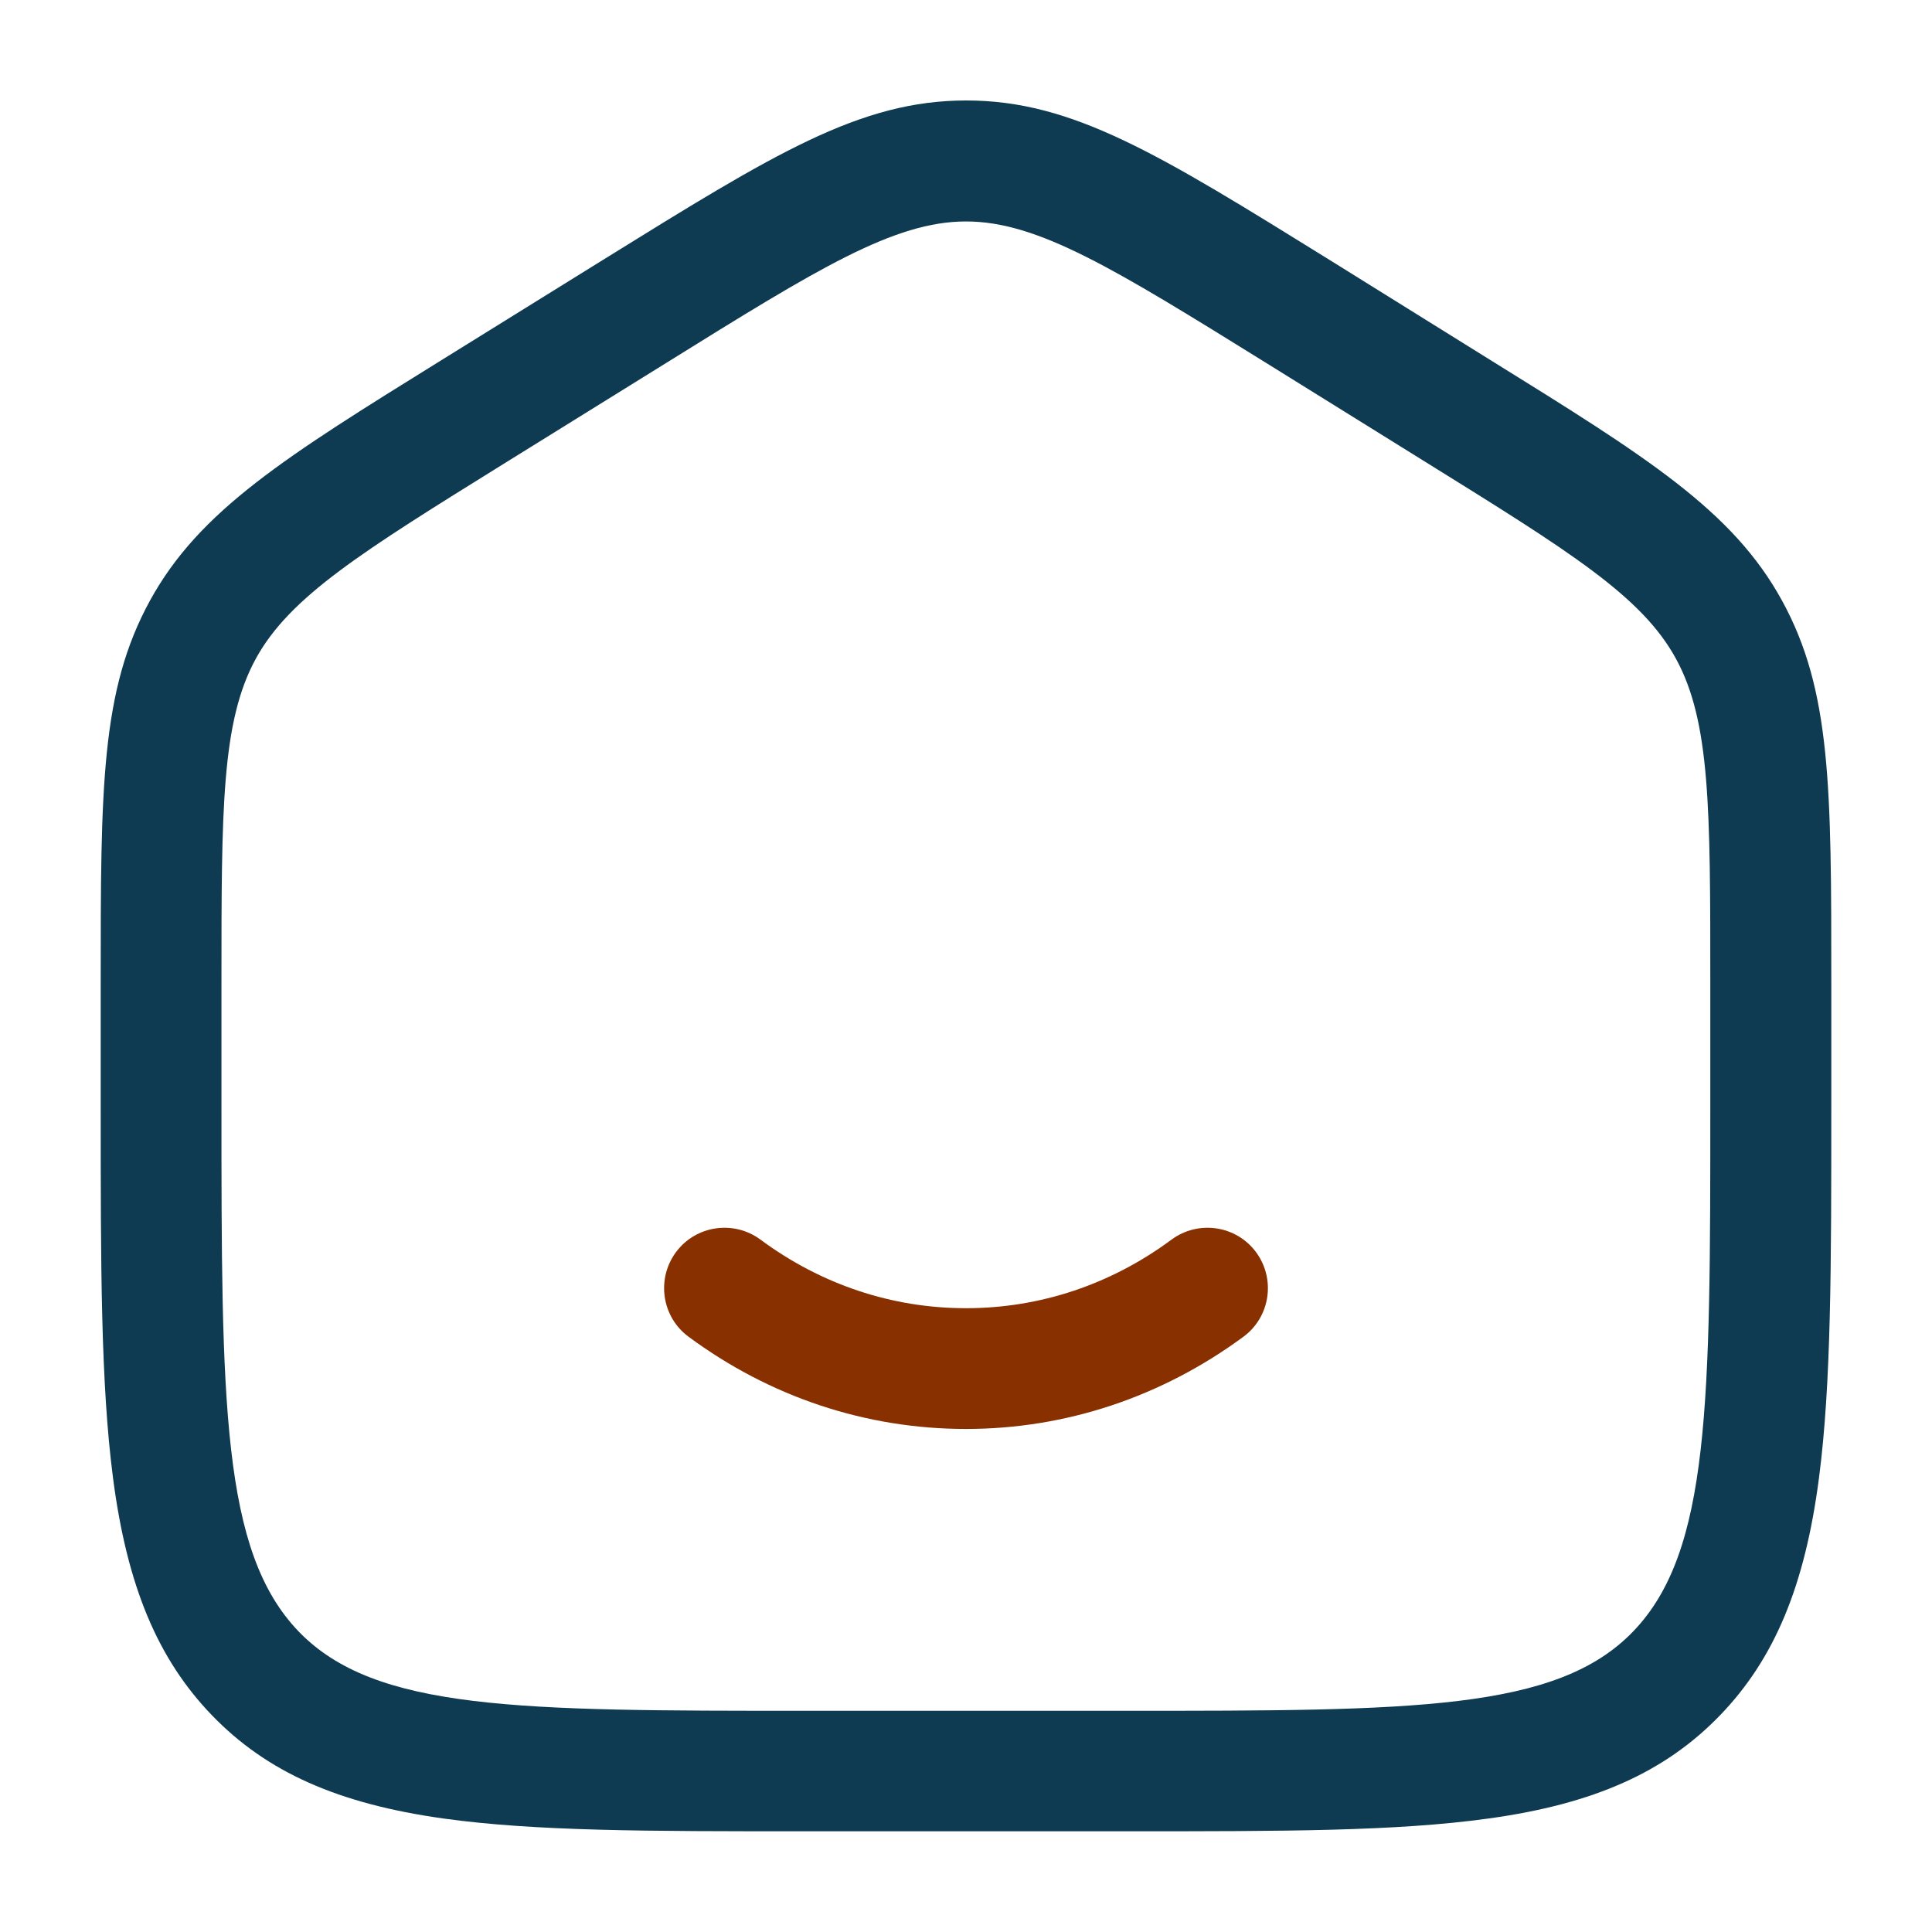
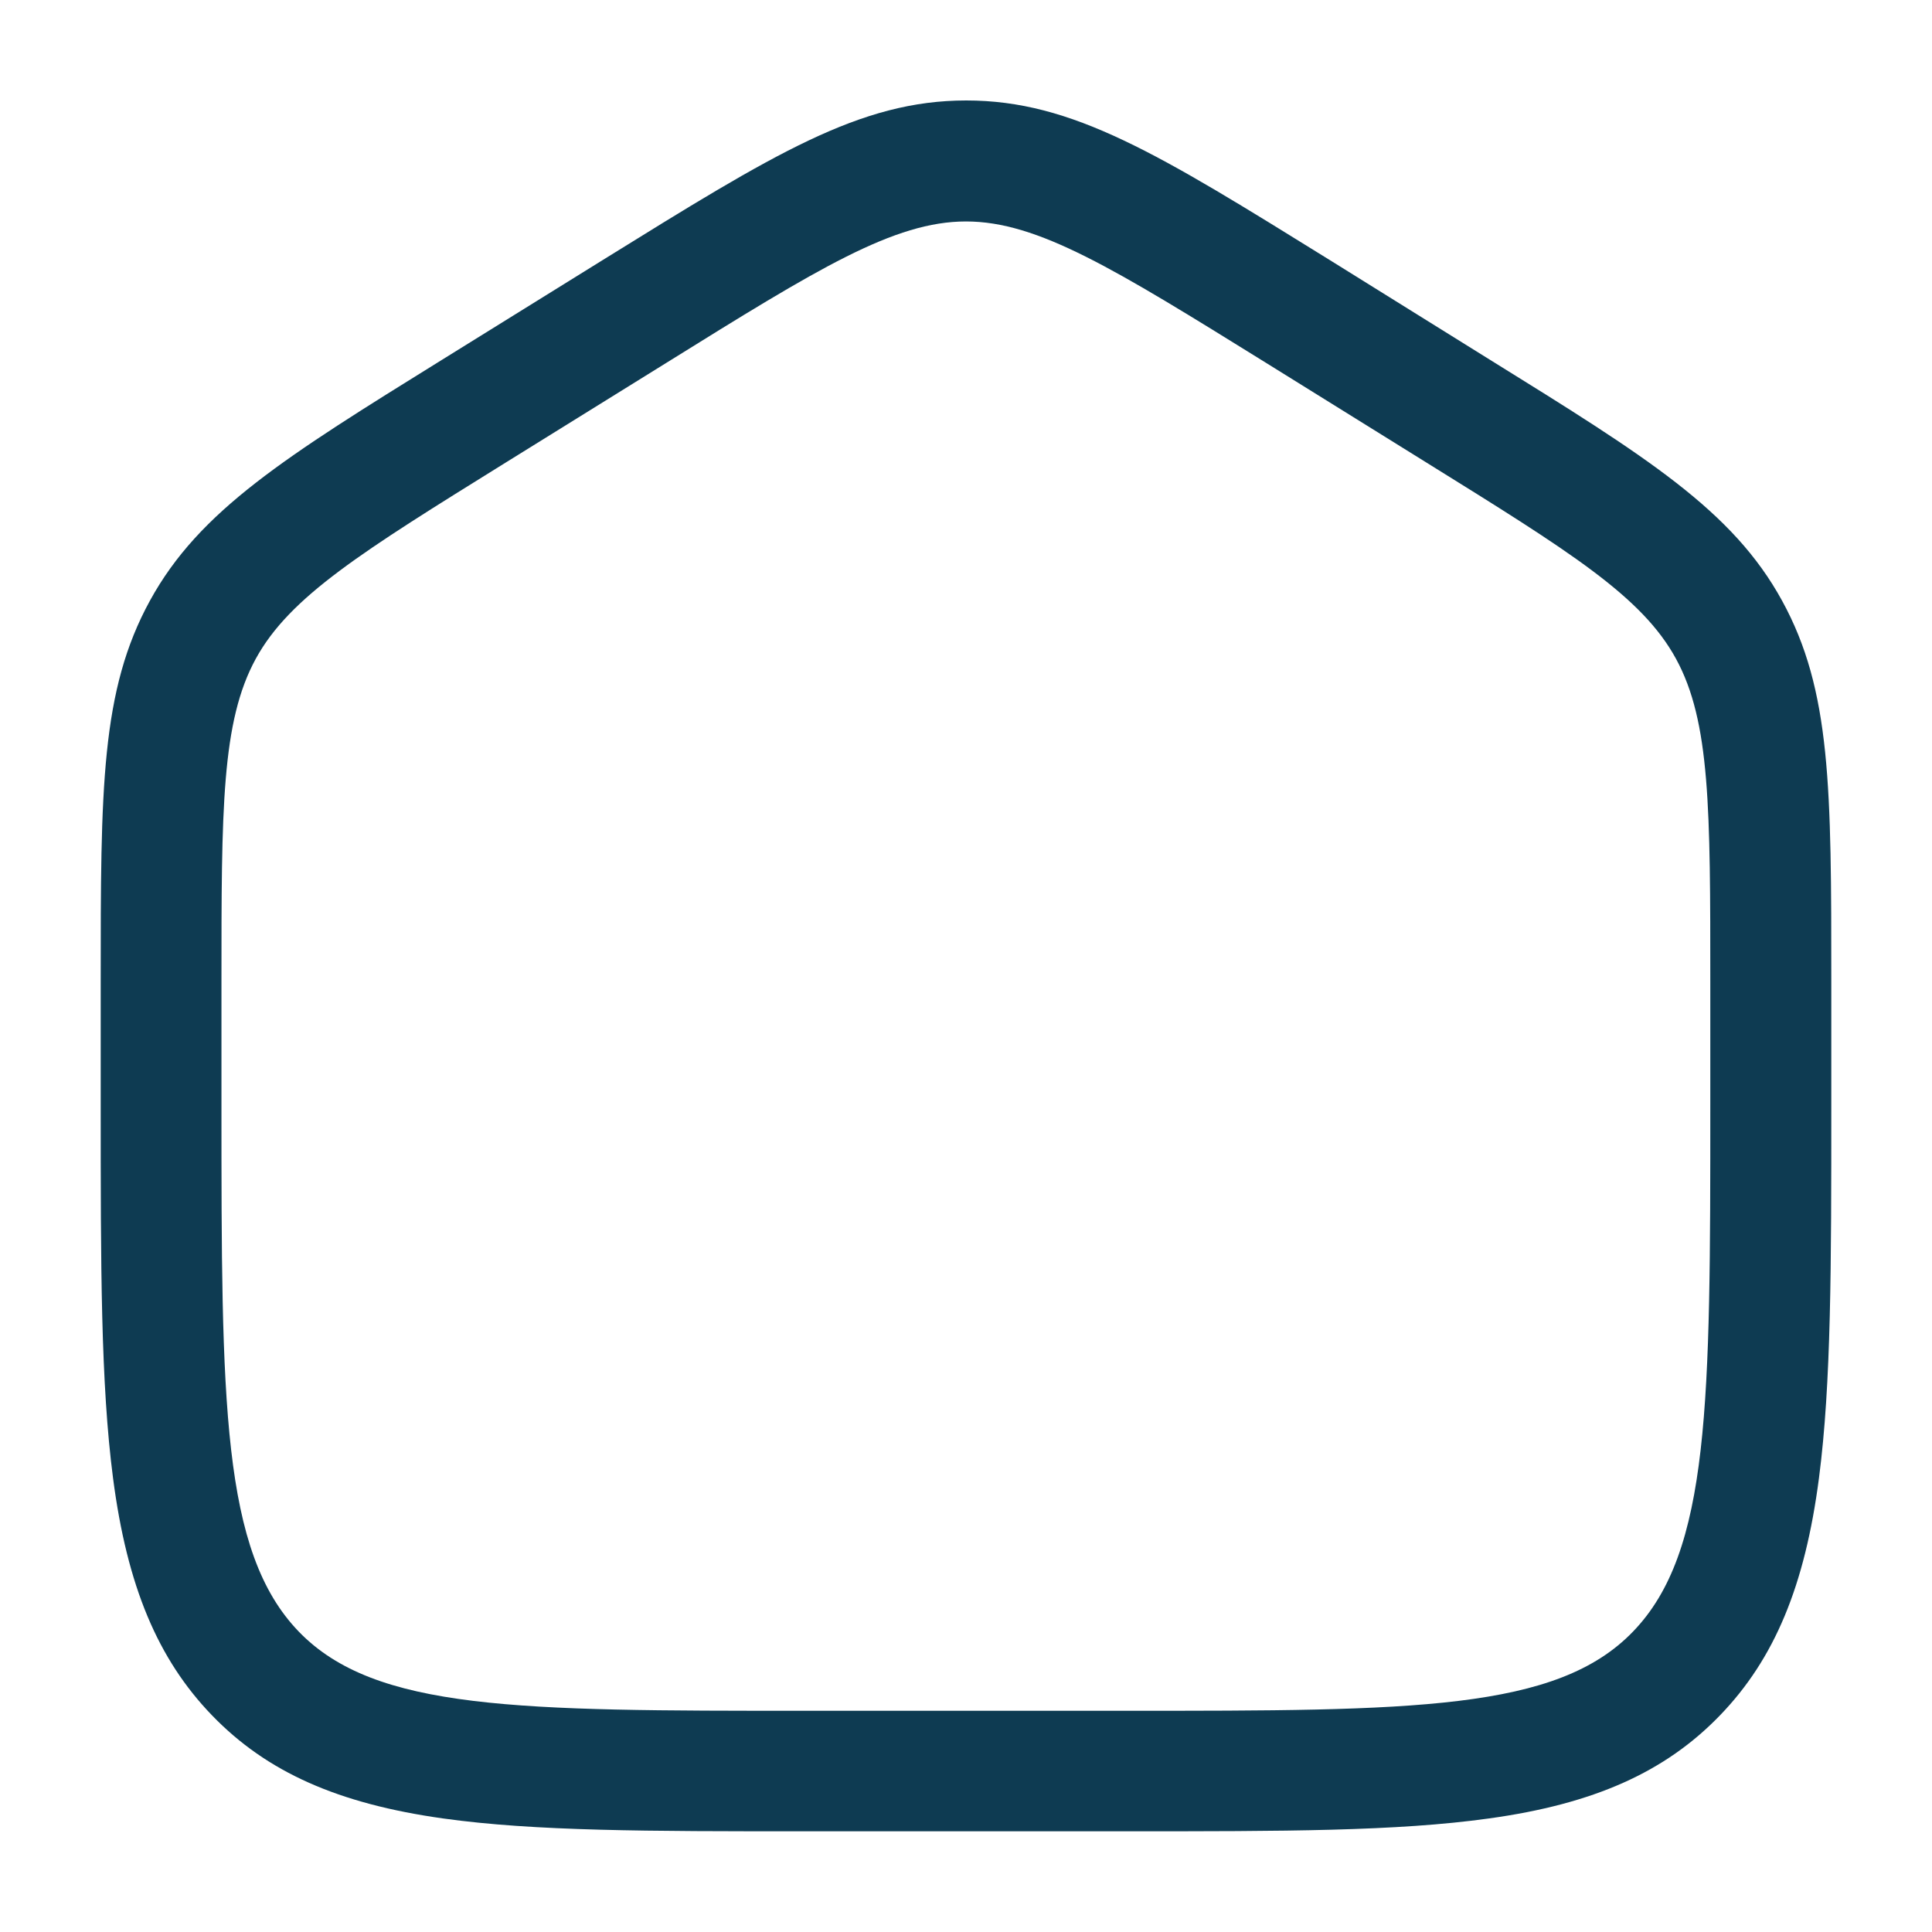
<svg xmlns="http://www.w3.org/2000/svg" version="1.1" id="Layer_1" x="0px" y="0px" viewBox="0 0 800 800" style="enable-background:new 0 0 800 800;" xml:space="preserve">
  <style type="text/css">
	.st0{fill:#0E3B52;}
	.st1{fill:#883000;}
</style>
  <g>
    <path class="st0" d="M466.7,758.3H333.3c-64.9,0-111.7,0-149.7-5.3c-43.6-6.1-73.1-19.2-95.8-42.7c-22.5-23.3-35.2-53.6-41-98.3   c-5.1-39.2-5.1-87.6-5.1-154.6v-50.7c0-80.4,0-120.8,20.4-158c20.5-37.4,56.1-59.5,120.9-99.7l66.7-41.4   c70.8-43.9,106.3-66,150.4-66s79.6,22.1,150.4,66L617,149c64.8,40.2,100.4,62.3,120.9,99.7c20.4,37.2,20.4,77.6,20.4,158v50.7   c0,67,0,115.4-5.1,154.6c-5.8,44.6-18.4,74.9-41,98.3C689.5,733.8,660,747,616.4,753C578.4,758.3,531.5,758.3,466.7,758.3   L466.7,758.3z M400,91.7c-29.8,0-61.3,19.5-124,58.5l-66.7,41.4c-59.4,36.9-89.3,55.4-103.4,81.2c-14.2,26-14.2,62.1-14.2,134v50.7   c0,123.1,0,184.9,32,218.1c31.7,32.8,91.2,32.8,209.6,32.8h133.3c118.5,0,178,0,209.6-32.8c32-33.1,32-94.9,32-218.1v-50.7   c0-71.9,0-108-14.2-134c-14.1-25.9-44-44.4-103.4-81.3L524,150.1C461.3,111.2,429.8,91.7,400,91.7L400,91.7z" />
-     <path class="st1" d="M400,591.7c-41.4,0-81.1-13.2-114.9-38.2c-11.1-8.2-13.4-23.9-5.2-35s23.9-13.4,35-5.2   c25.1,18.6,54.5,28.4,85.1,28.4s60-9.8,85.1-28.4c11.1-8.2,26.8-5.9,35,5.2c8.2,11.1,5.9,26.8-5.2,35   C481.1,578.4,441.4,591.7,400,591.7L400,591.7z" />
  </g>
</svg>